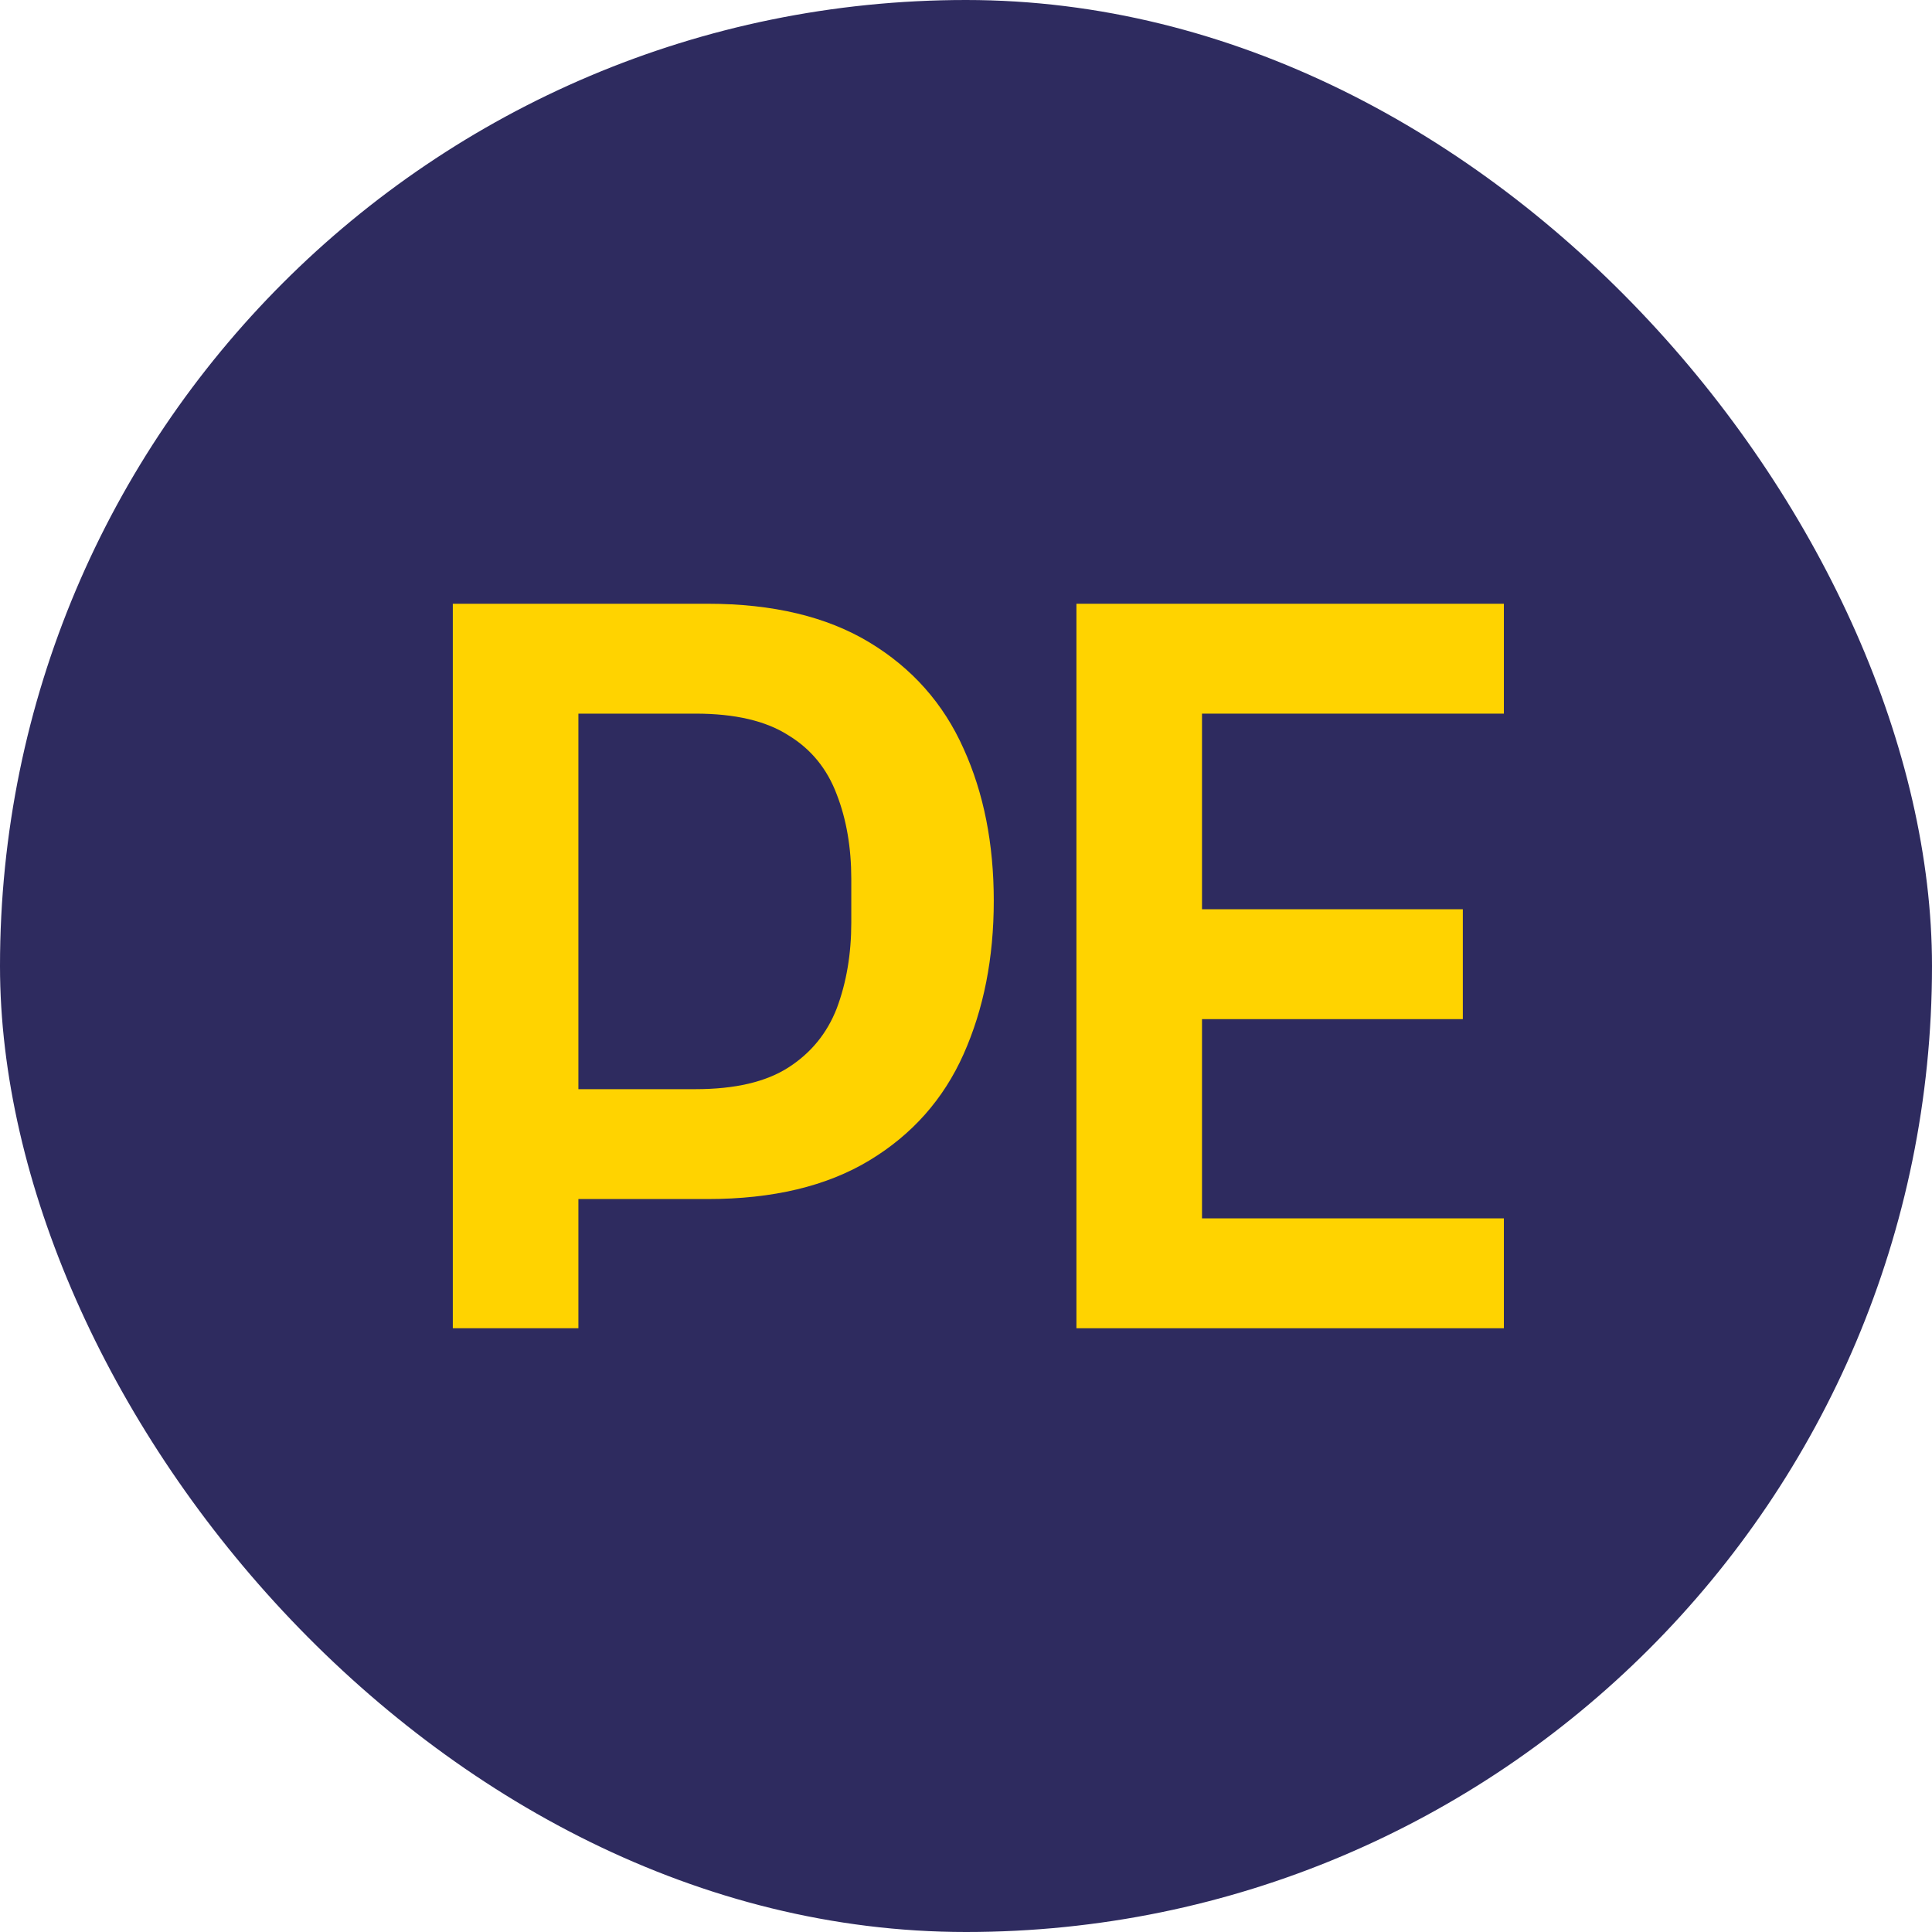
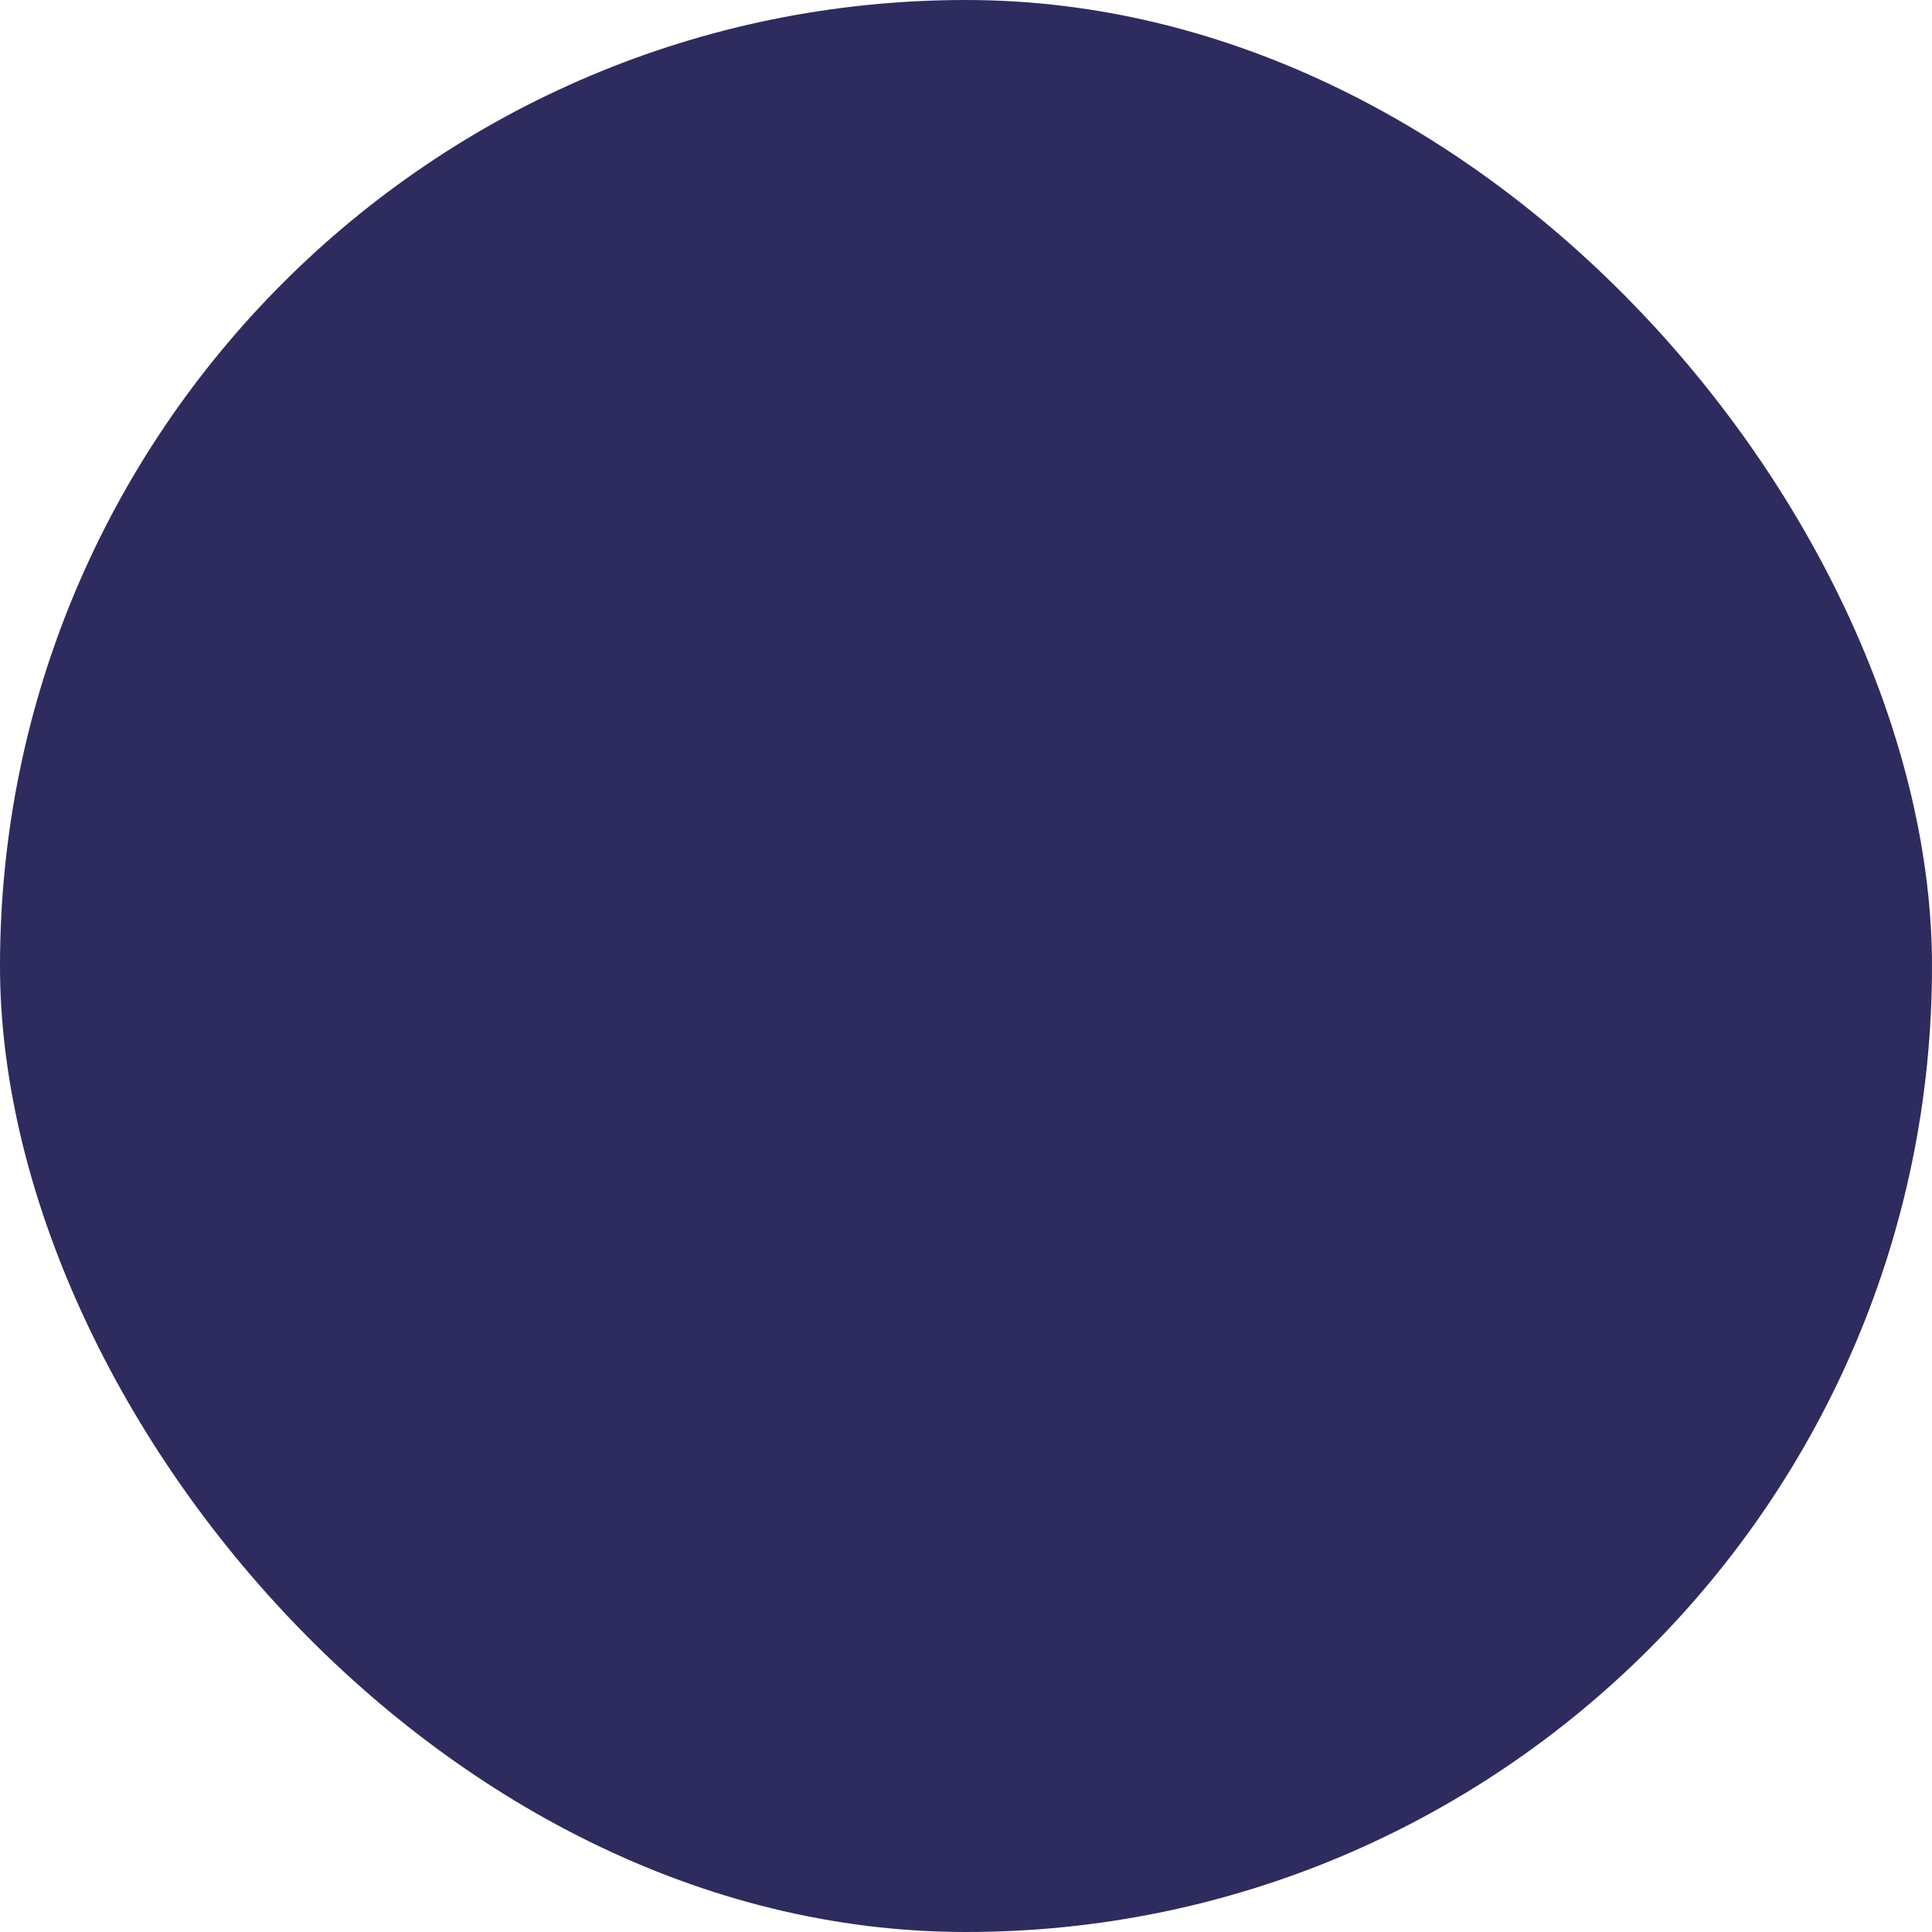
<svg xmlns="http://www.w3.org/2000/svg" width="32" height="32" viewBox="0 0 32 32" fill="none">
  <rect width="32" height="32" rx="16" fill="#2E2B5F" />
-   <path d="M7.5 22V10H11.72C12.8 10 13.693 10.213 14.4 10.64C15.107 11.067 15.627 11.653 15.96 12.4C16.293 13.133 16.46 13.973 16.46 14.92C16.46 15.867 16.293 16.713 15.96 17.46C15.627 18.207 15.107 18.793 14.4 19.22C13.693 19.647 12.8 19.86 11.72 19.86H9.58V22H7.5ZM9.58 18.04H11.52C12.173 18.04 12.687 17.92 13.06 17.68C13.433 17.44 13.7 17.113 13.86 16.7C14.02 16.273 14.1 15.8 14.1 15.28V14.56C14.1 14.04 14.02 13.573 13.86 13.16C13.7 12.733 13.433 12.407 13.06 12.18C12.687 11.94 12.173 11.82 11.52 11.82H9.58V18.04Z" fill="#FFD300" />
-   <path d="M17.829 22V10H24.909V11.82H19.909V15.06H24.229V16.88H19.909V20.18H24.909V22H17.829Z" fill="#FFD300" />
</svg>